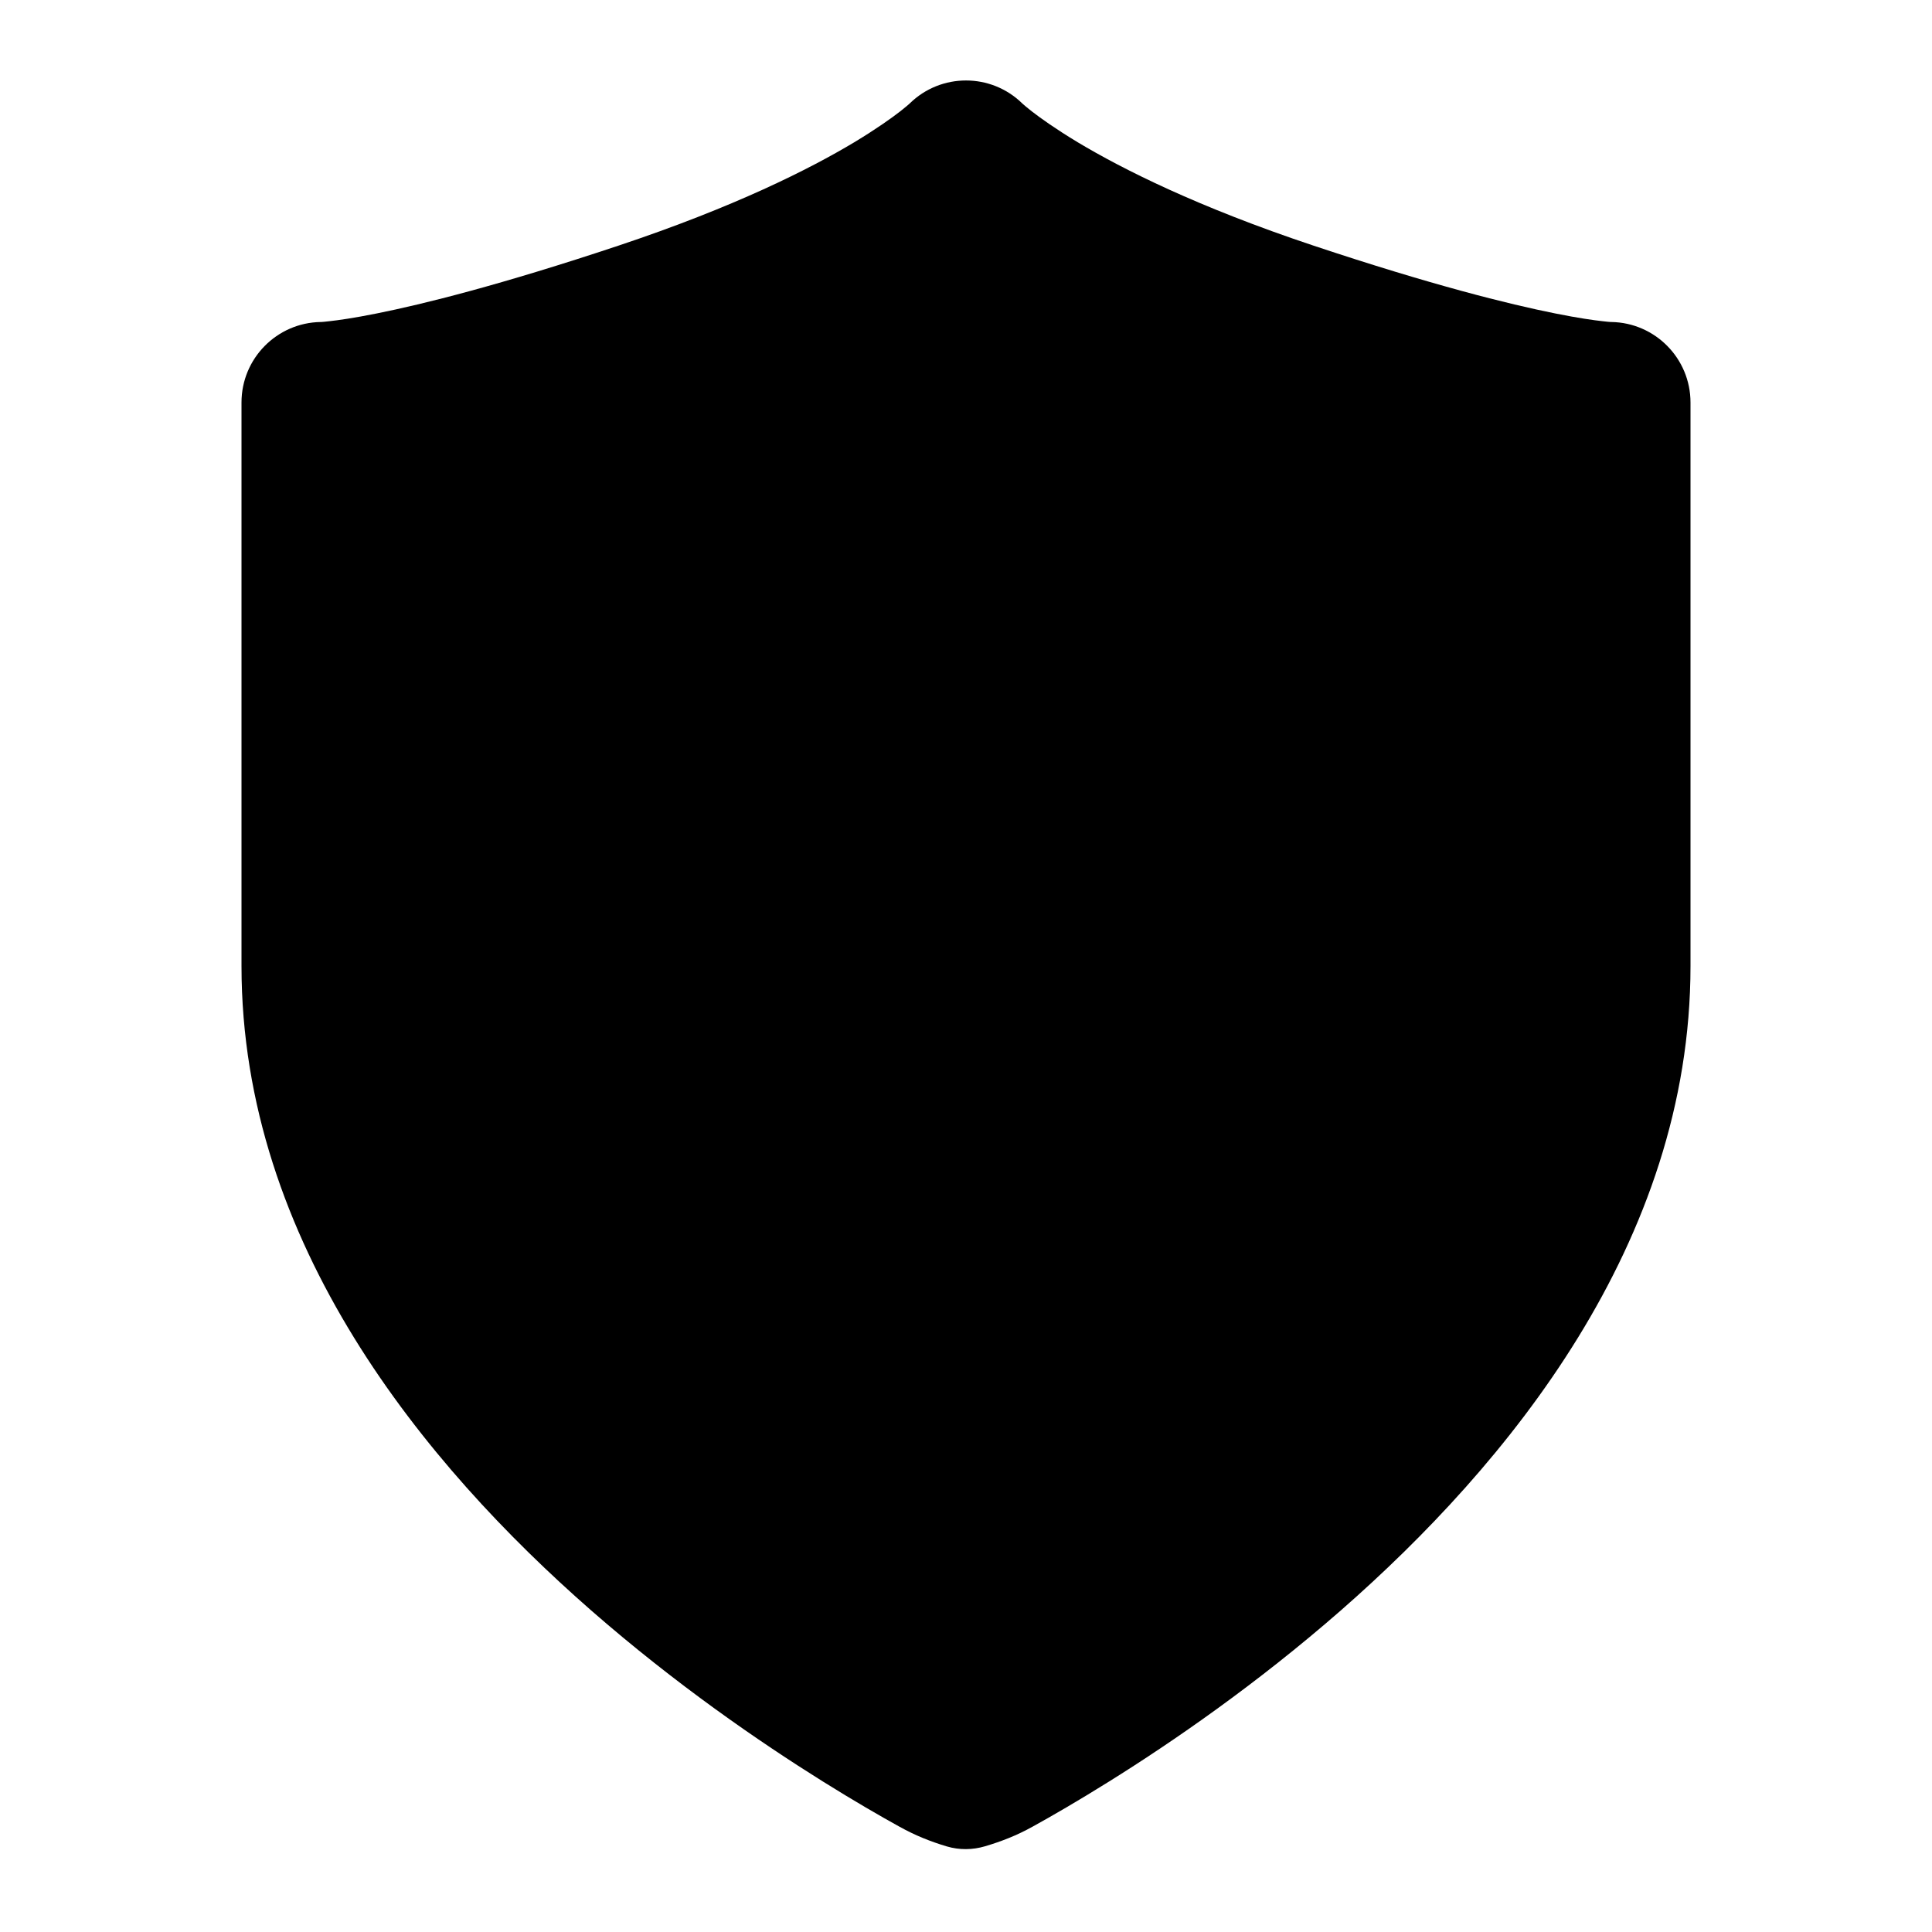
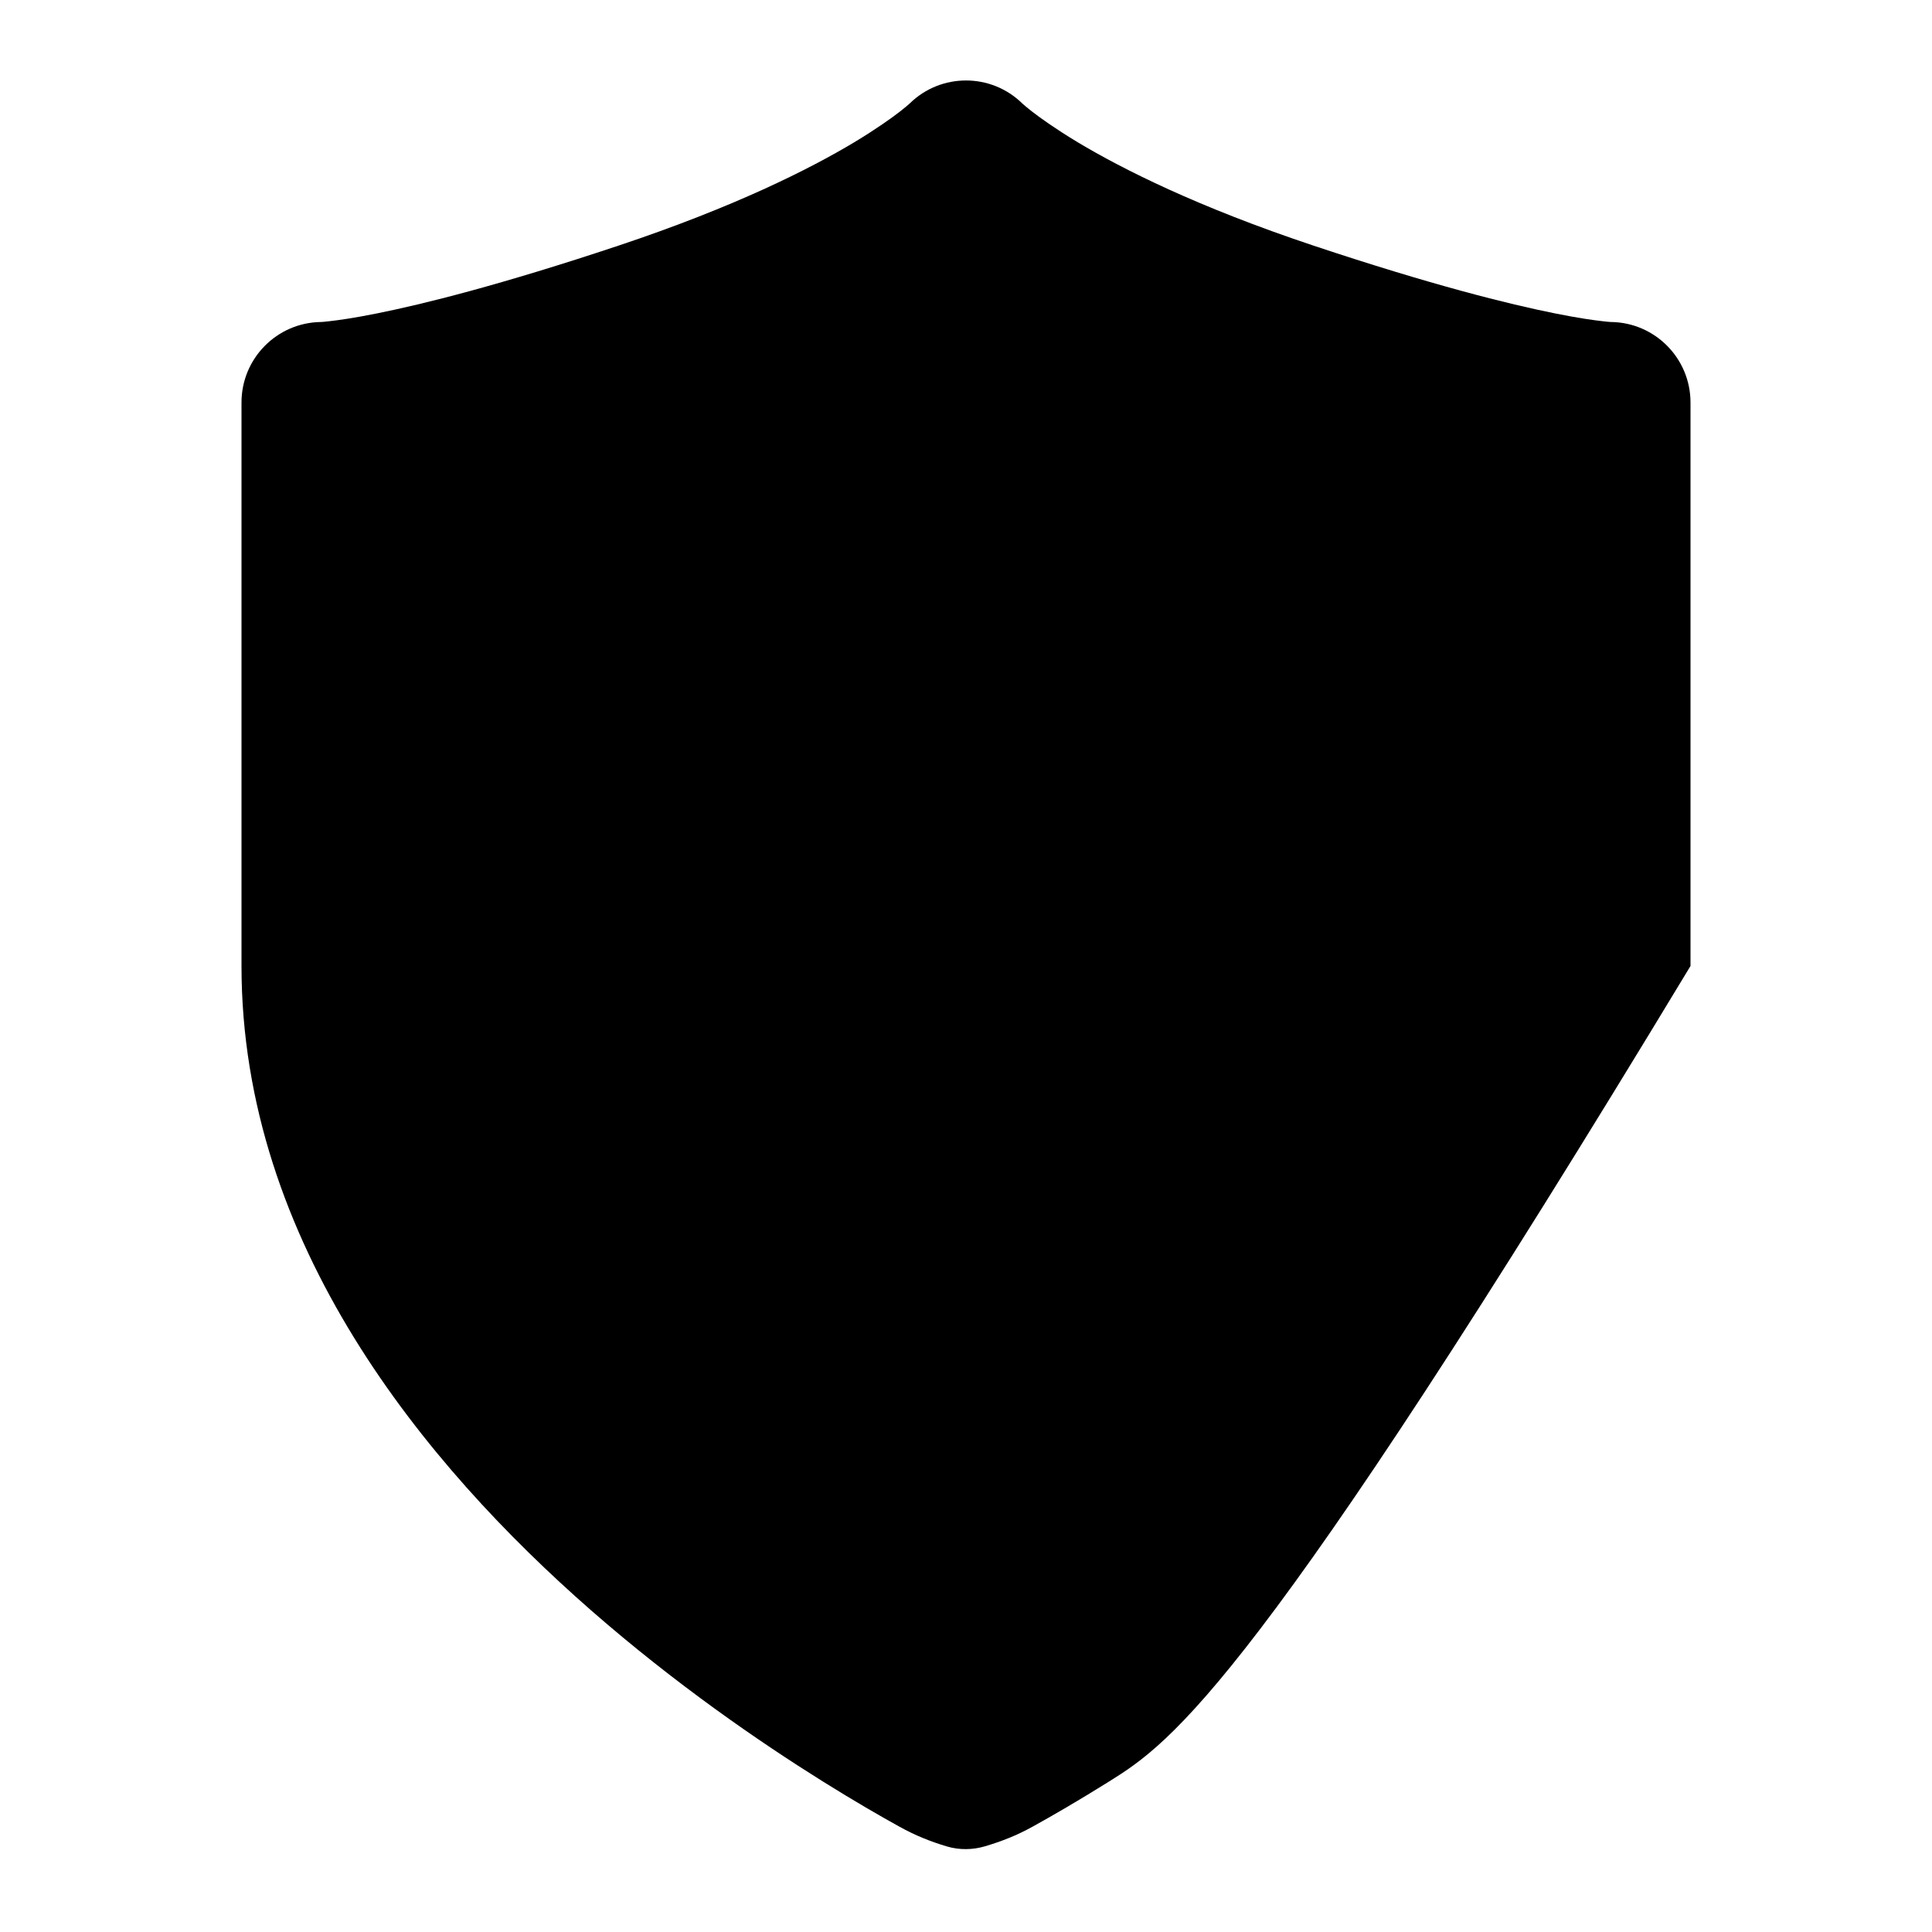
<svg xmlns="http://www.w3.org/2000/svg" width="800px" height="800px" viewBox="0 0 24 24" fill="none">
-   <path d="M12.697 1.283C12.697 1.283 12.697 1.283 12.699 1.285L12.698 1.284L12.71 1.295C12.728 1.311 12.763 1.34 12.817 1.383C12.925 1.467 13.111 1.6 13.389 1.768C13.947 2.102 14.88 2.572 16.316 3.051C17.786 3.541 18.745 3.779 19.321 3.894C19.609 3.952 19.799 3.978 19.907 3.99C19.962 3.997 19.995 3.999 20.01 4L20.017 4C20.561 4.009 21 4.453 21 5V12C21 15.446 18.718 18.2 16.659 20.003C15.608 20.922 14.562 21.641 13.78 22.129C13.388 22.374 13.06 22.563 12.828 22.691C12.63 22.801 12.442 22.874 12.237 22.935C12.082 22.981 11.917 22.983 11.762 22.937C11.558 22.876 11.37 22.801 11.172 22.691C10.94 22.563 10.612 22.374 10.22 22.129C9.439 21.641 8.392 20.922 7.341 20.003C5.282 18.2 3 15.446 3 12V5C3 4.453 3.439 4.009 3.983 4L3.99 4C4.005 3.999 4.038 3.997 4.093 3.99C4.201 3.978 4.391 3.952 4.679 3.894C5.255 3.779 6.214 3.541 7.684 3.051C9.12 2.572 10.053 2.102 10.611 1.768C10.889 1.6 11.075 1.467 11.183 1.383C11.237 1.34 11.272 1.311 11.29 1.295L11.302 1.284C11.69 0.905 12.31 0.905 12.698 1.284L12.697 1.283Z" fill="#000000" />
+   <path d="M12.697 1.283C12.697 1.283 12.697 1.283 12.699 1.285L12.698 1.284L12.71 1.295C12.728 1.311 12.763 1.34 12.817 1.383C12.925 1.467 13.111 1.6 13.389 1.768C13.947 2.102 14.88 2.572 16.316 3.051C17.786 3.541 18.745 3.779 19.321 3.894C19.609 3.952 19.799 3.978 19.907 3.99C19.962 3.997 19.995 3.999 20.01 4L20.017 4C20.561 4.009 21 4.453 21 5V12C15.608 20.922 14.562 21.641 13.78 22.129C13.388 22.374 13.06 22.563 12.828 22.691C12.63 22.801 12.442 22.874 12.237 22.935C12.082 22.981 11.917 22.983 11.762 22.937C11.558 22.876 11.37 22.801 11.172 22.691C10.94 22.563 10.612 22.374 10.22 22.129C9.439 21.641 8.392 20.922 7.341 20.003C5.282 18.2 3 15.446 3 12V5C3 4.453 3.439 4.009 3.983 4L3.99 4C4.005 3.999 4.038 3.997 4.093 3.99C4.201 3.978 4.391 3.952 4.679 3.894C5.255 3.779 6.214 3.541 7.684 3.051C9.12 2.572 10.053 2.102 10.611 1.768C10.889 1.6 11.075 1.467 11.183 1.383C11.237 1.34 11.272 1.311 11.29 1.295L11.302 1.284C11.69 0.905 12.31 0.905 12.698 1.284L12.697 1.283Z" fill="#000000" />
</svg>